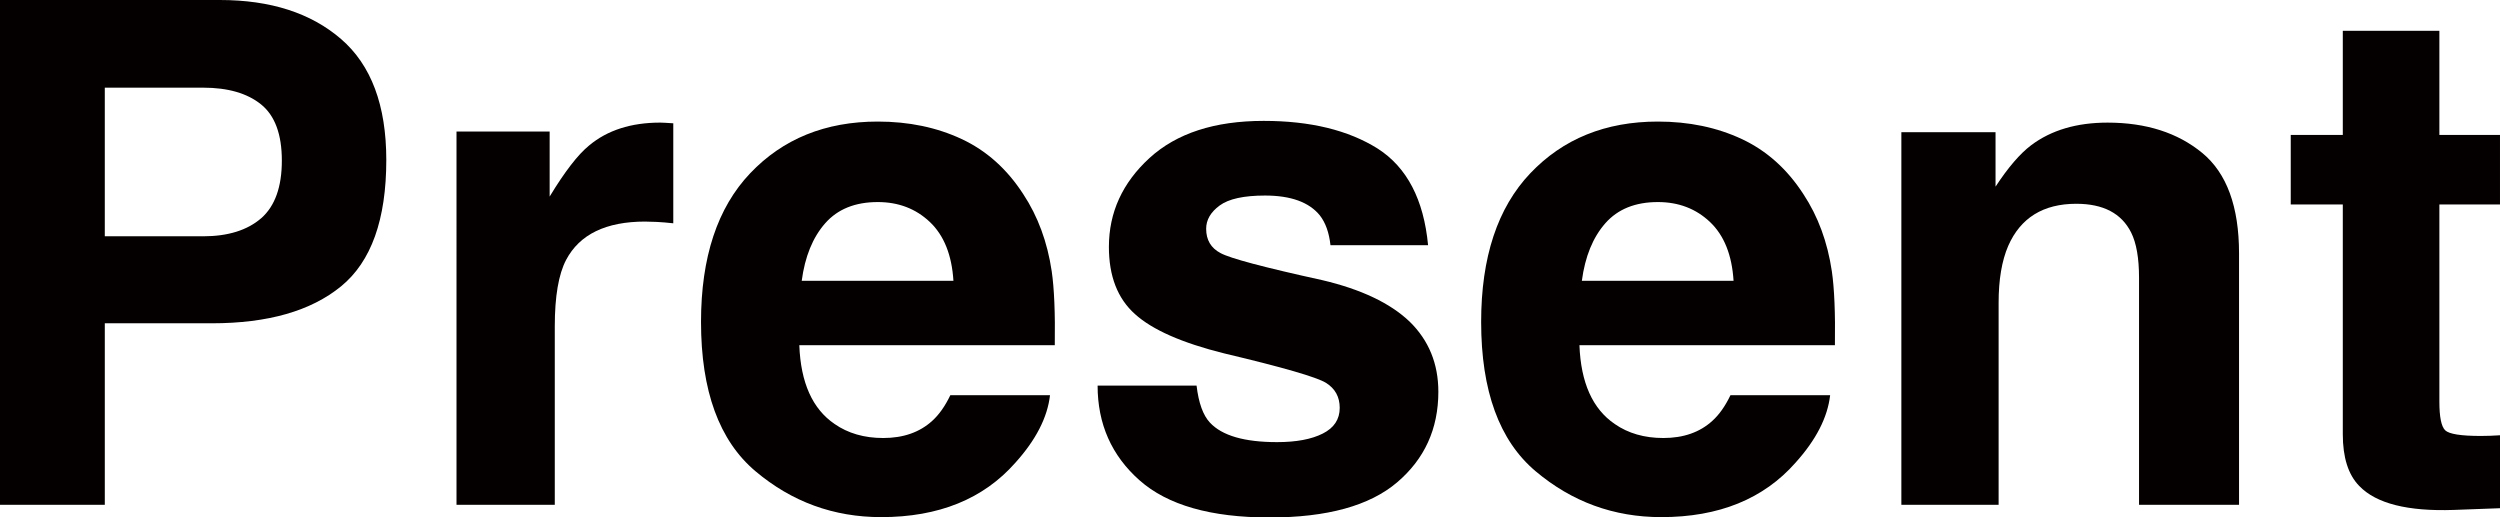
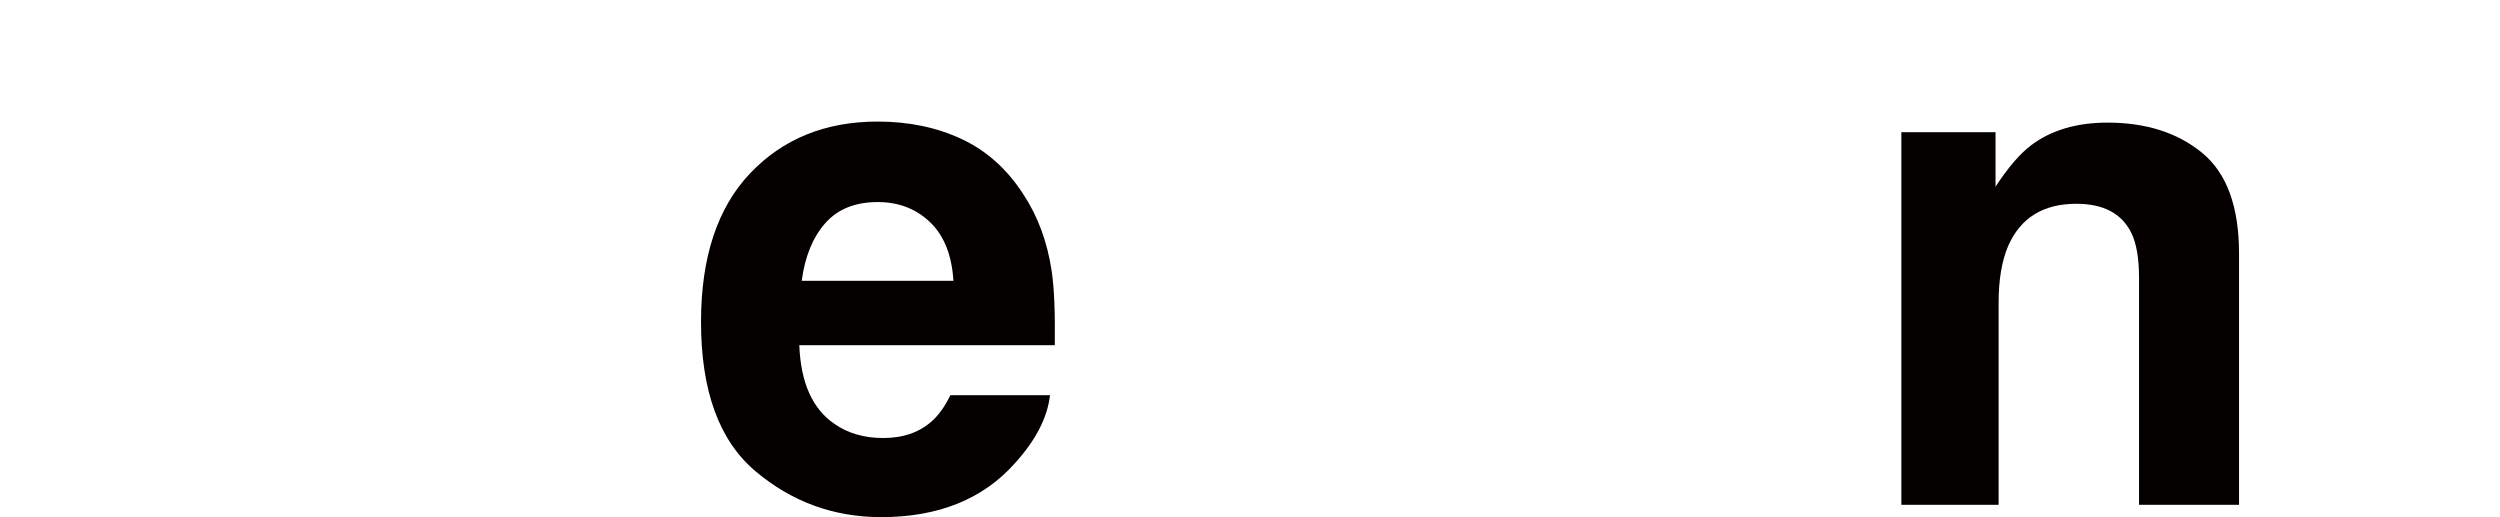
<svg xmlns="http://www.w3.org/2000/svg" id="_レイヤー_1" data-name=" レイヤー 1" version="1.1" viewBox="0 0 243.77 50.457">
  <defs>
    <style>
      .cls-1 {
        fill: #040000;
        stroke-width: 0px;
      }
    </style>
  </defs>
-   <path class="cls-1" d="M20.671,31.523h-10.452v17.698H0V0h21.438c4.942,0,8.883,1.27,11.821,3.808,2.938,2.537,4.408,6.467,4.408,11.787,0,5.811-1.47,9.918-4.408,12.322s-7.135,3.606-12.589,3.606ZM25.479,21.271c1.336-1.18,2.003-3.05,2.003-5.609,0-2.561-.673-4.386-2.02-5.477-1.348-1.091-3.234-1.637-5.66-1.637h-9.584v14.493h9.584c2.426,0,4.318-.59,5.677-1.771Z" />
-   <path class="cls-1" d="M62.913,21.605c-3.829,0-6.4,1.247-7.714,3.74-.735,1.402-1.103,3.562-1.103,6.479v17.397h-9.583V12.823h9.082v6.345c1.47-2.426,2.75-4.085,3.841-4.976,1.78-1.491,4.096-2.237,6.945-2.237.178,0,.328.006.451.017.122.012.395.028.818.05v9.751c-.602-.066-1.136-.111-1.604-.134-.467-.021-.846-.033-1.135-.033Z" />
  <path class="cls-1" d="M102.384,38.536c-.246,2.159-1.369,4.353-3.373,6.578-3.117,3.54-7.48,5.31-13.09,5.31-4.631,0-8.716-1.491-12.256-4.475-3.539-2.983-5.31-7.836-5.31-14.56,0-6.3,1.598-11.131,4.792-14.492s7.341-5.043,12.439-5.043c3.027,0,5.754.568,8.181,1.703,2.427,1.136,4.43,2.928,6.011,5.377,1.425,2.159,2.349,4.664,2.772,7.513.244,1.67.345,4.074.3,7.213h-24.911c.134,3.651,1.28,6.212,3.439,7.681,1.313.913,2.894,1.369,4.742,1.369,1.959,0,3.551-.556,4.775-1.67.668-.601,1.257-1.436,1.77-2.504,0,0,9.718,0,9.718 0ZM92.967,27.383c-.156-2.516-.919-4.425-2.288-5.728-1.369-1.302-3.066-1.953-5.092-1.953-2.204,0-3.913.69-5.126,2.07-1.214,1.381-1.976,3.251-2.287,5.61h14.793Z" />
-   <path class="cls-1" d="M134.341,14.493c2.849,1.825,4.485,4.965,4.908,9.417h-9.517c-.134-1.225-.479-2.192-1.035-2.905-1.047-1.291-2.828-1.938-5.343-1.938-2.07,0-3.546.323-4.425.969-.88.646-1.319,1.402-1.319,2.271,0,1.091.468,1.882,1.402,2.371.936.513,4.241,1.392,9.918,2.638,3.784.891,6.623,2.237,8.516,4.041,1.87,1.825,2.805,4.107,2.805,6.846,0,3.606-1.342,6.551-4.023,8.832-2.684,2.282-6.829,3.423-12.439,3.423-5.722,0-9.945-1.208-12.673-3.623-2.727-2.415-4.09-5.493-4.09-9.233h9.65c.2,1.692.634,2.895,1.302,3.606,1.18,1.27,3.361,1.903,6.545,1.903,1.87,0,3.356-.277,4.458-.834,1.103-.557,1.653-1.392,1.653-2.505,0-1.068-.445-1.881-1.336-2.438s-4.196-1.514-9.917-2.872c-4.119-1.023-7.024-2.304-8.716-3.84-1.692-1.514-2.538-3.695-2.538-6.545,0-3.361,1.319-6.25,3.957-8.666,2.638-2.415,6.35-3.623,11.137-3.623,4.541,0,8.248.901,11.12,2.705Z" />
-   <path class="cls-1" d="M178.453,38.536c-.246,2.159-1.369,4.353-3.373,6.578-3.117,3.54-7.48,5.31-13.09,5.31-4.631,0-8.716-1.491-12.256-4.475-3.539-2.983-5.31-7.836-5.31-14.56,0-6.3,1.598-11.131,4.792-14.492s7.341-5.043,12.439-5.043c3.027,0,5.754.568,8.181,1.703,2.427,1.136,4.43,2.928,6.011,5.377,1.425,2.159,2.349,4.664,2.772,7.513.244,1.67.345,4.074.3,7.213h-24.911c.134,3.651,1.28,6.212,3.439,7.681,1.313.913,2.894,1.369,4.742,1.369,1.959,0,3.551-.556,4.775-1.67.668-.601,1.257-1.436,1.77-2.504,0,0,9.718,0,9.718 0ZM169.036,27.383c-.156-2.516-.919-4.425-2.288-5.728-1.369-1.302-3.066-1.953-5.092-1.953-2.204,0-3.913.69-5.126,2.07-1.214,1.381-1.976,3.251-2.287,5.61h14.793Z" />
  <path class="cls-1" d="M202.462,19.869c-3.228,0-5.442,1.369-6.645,4.107-.624,1.447-.936,3.295-.936,5.543v19.702h-9.483V12.89h9.183v5.31c1.225-1.87,2.383-3.217,3.474-4.04,1.958-1.47,4.441-2.204,7.446-2.204,3.762,0,6.84.985,9.233,2.955,2.393,1.971,3.59,5.237,3.59,9.801v24.511h-9.751v-22.14c0-1.914-.256-3.384-.769-4.408-.935-1.869-2.716-2.805-5.343-2.805Z" />
-   <path class="cls-1" d="M243.77,42.443v7.112l-4.508.167c-4.497.155-7.569-.623-9.217-2.338-1.068-1.09-1.603-2.771-1.603-5.042v-22.407h-5.076v-6.778h5.076V3.006h9.417v10.151h5.91v6.778h-5.91v19.234c0,1.492.188,2.422.567,2.789.378.367,1.536.551,3.473.551.289,0,.596-.005.919-.017.322-.011.64-.028.951-.05Z" />
</svg>